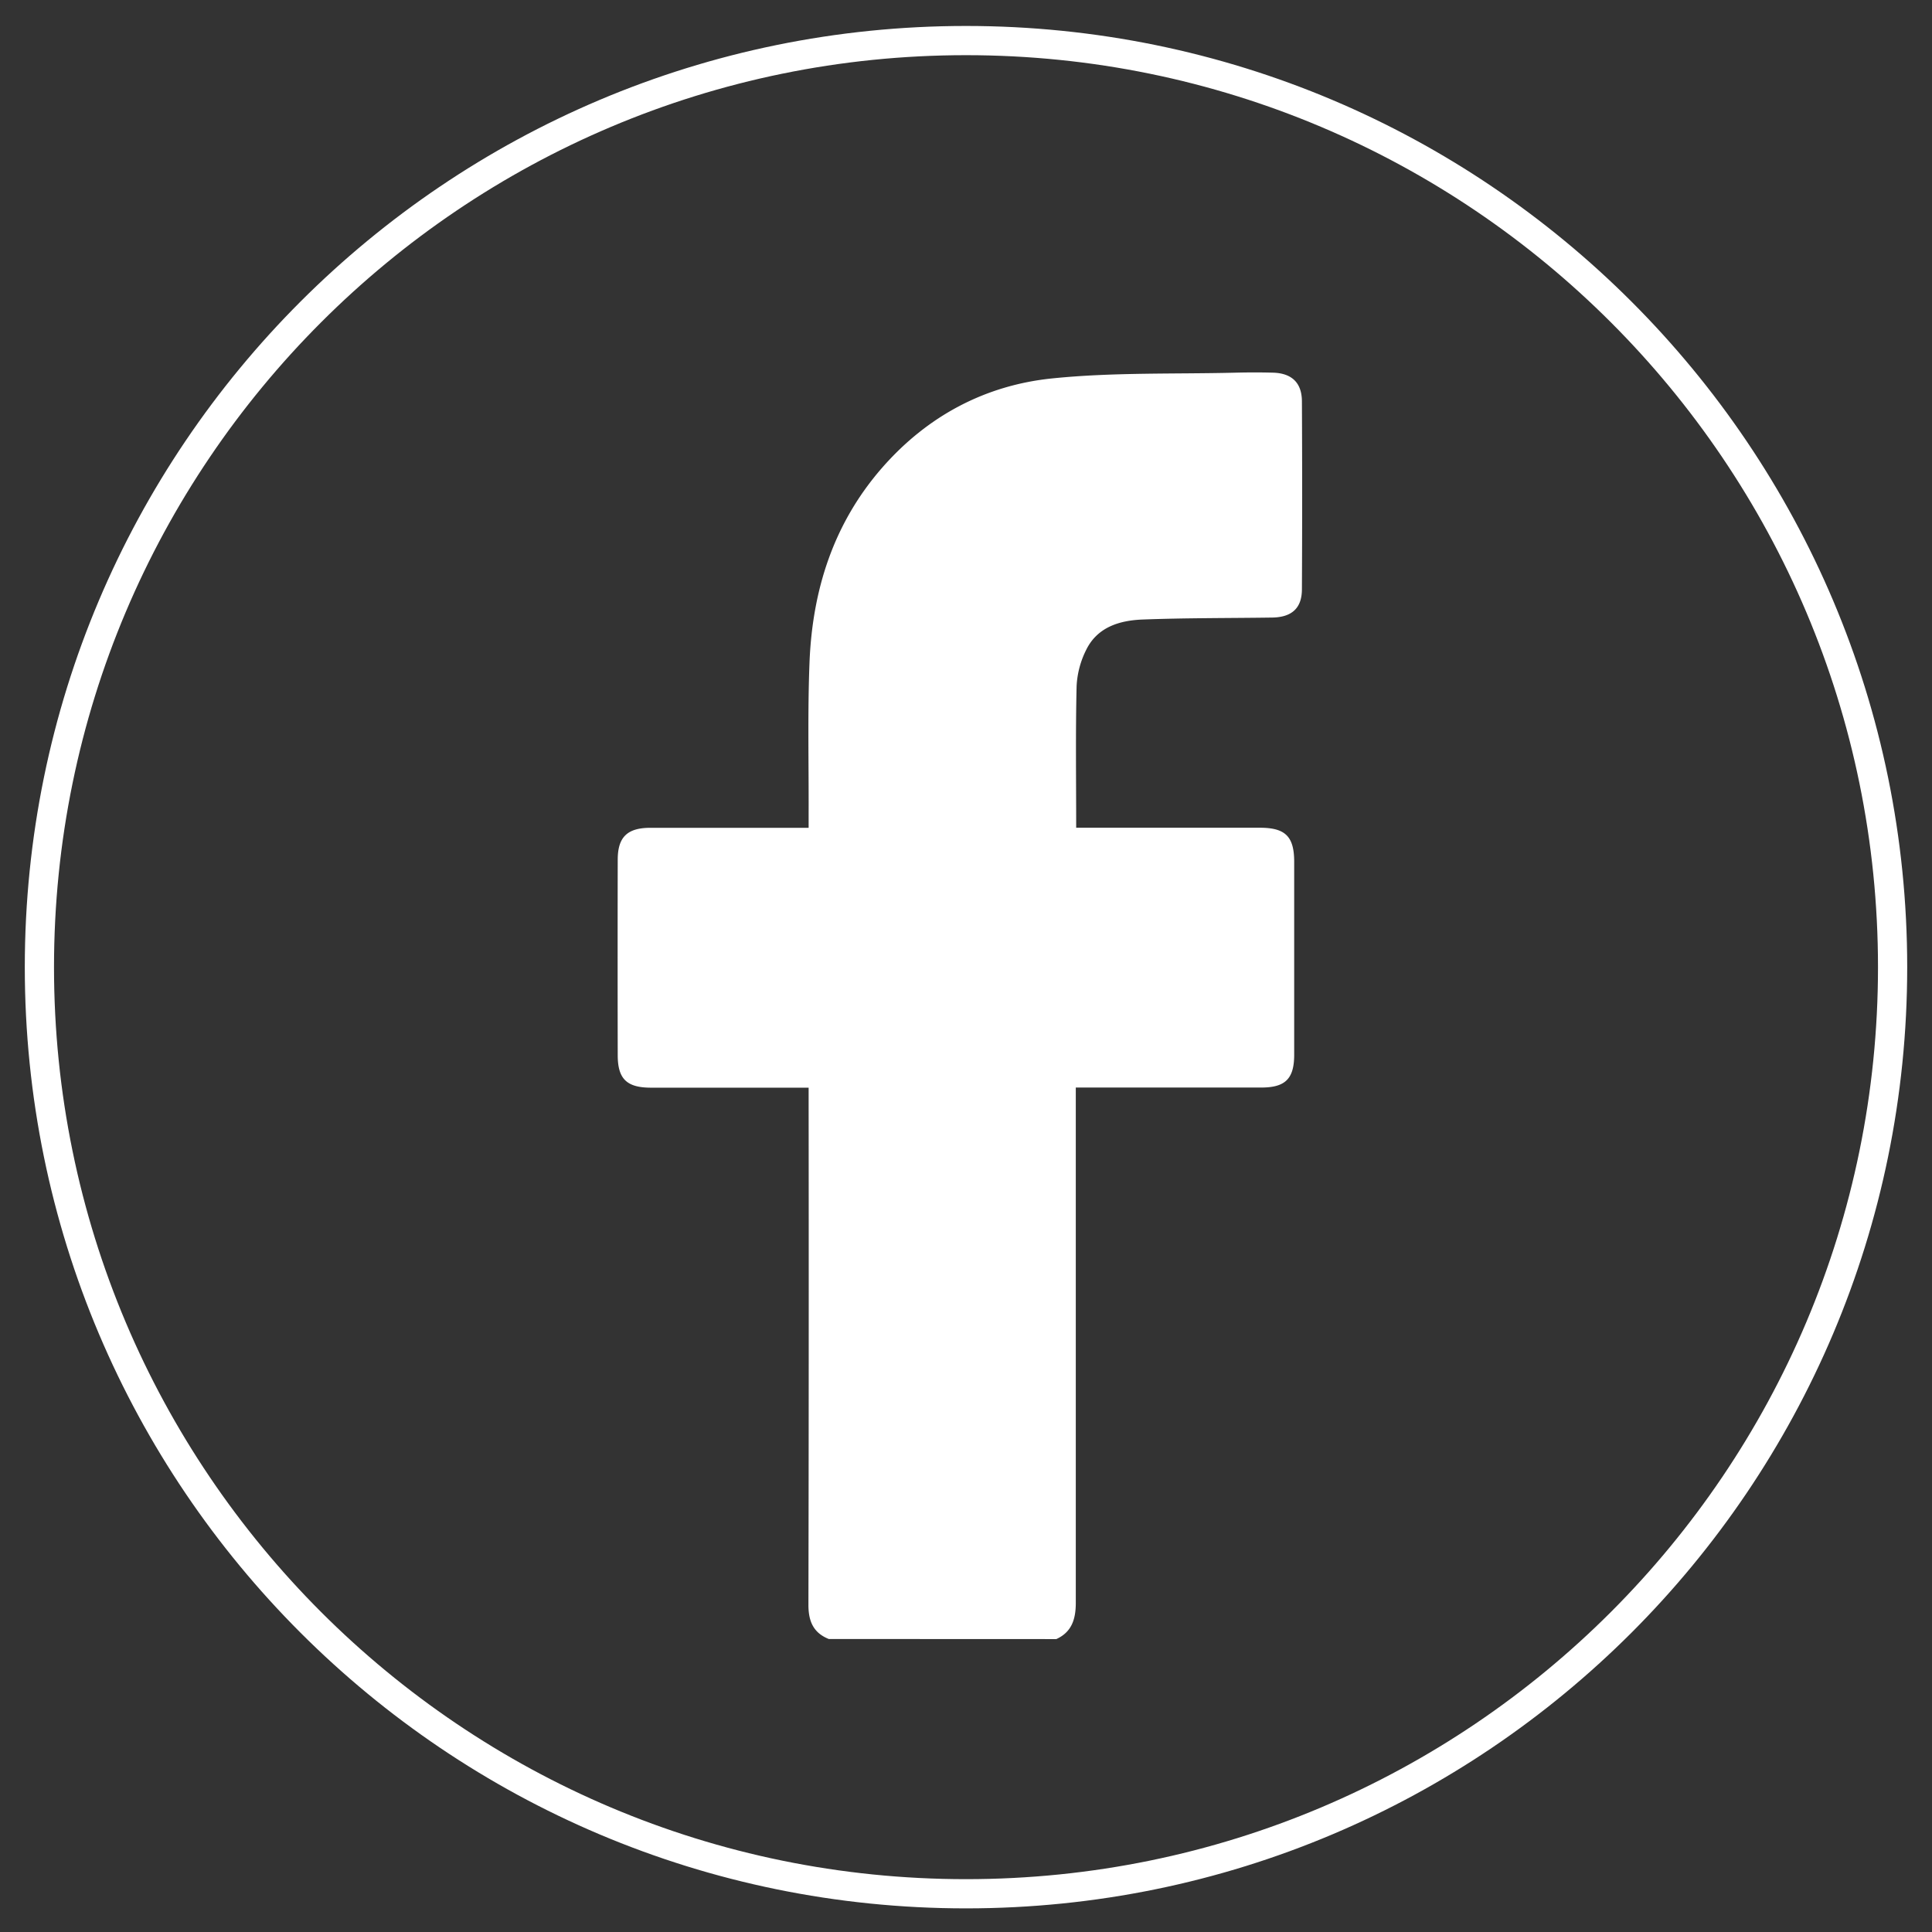
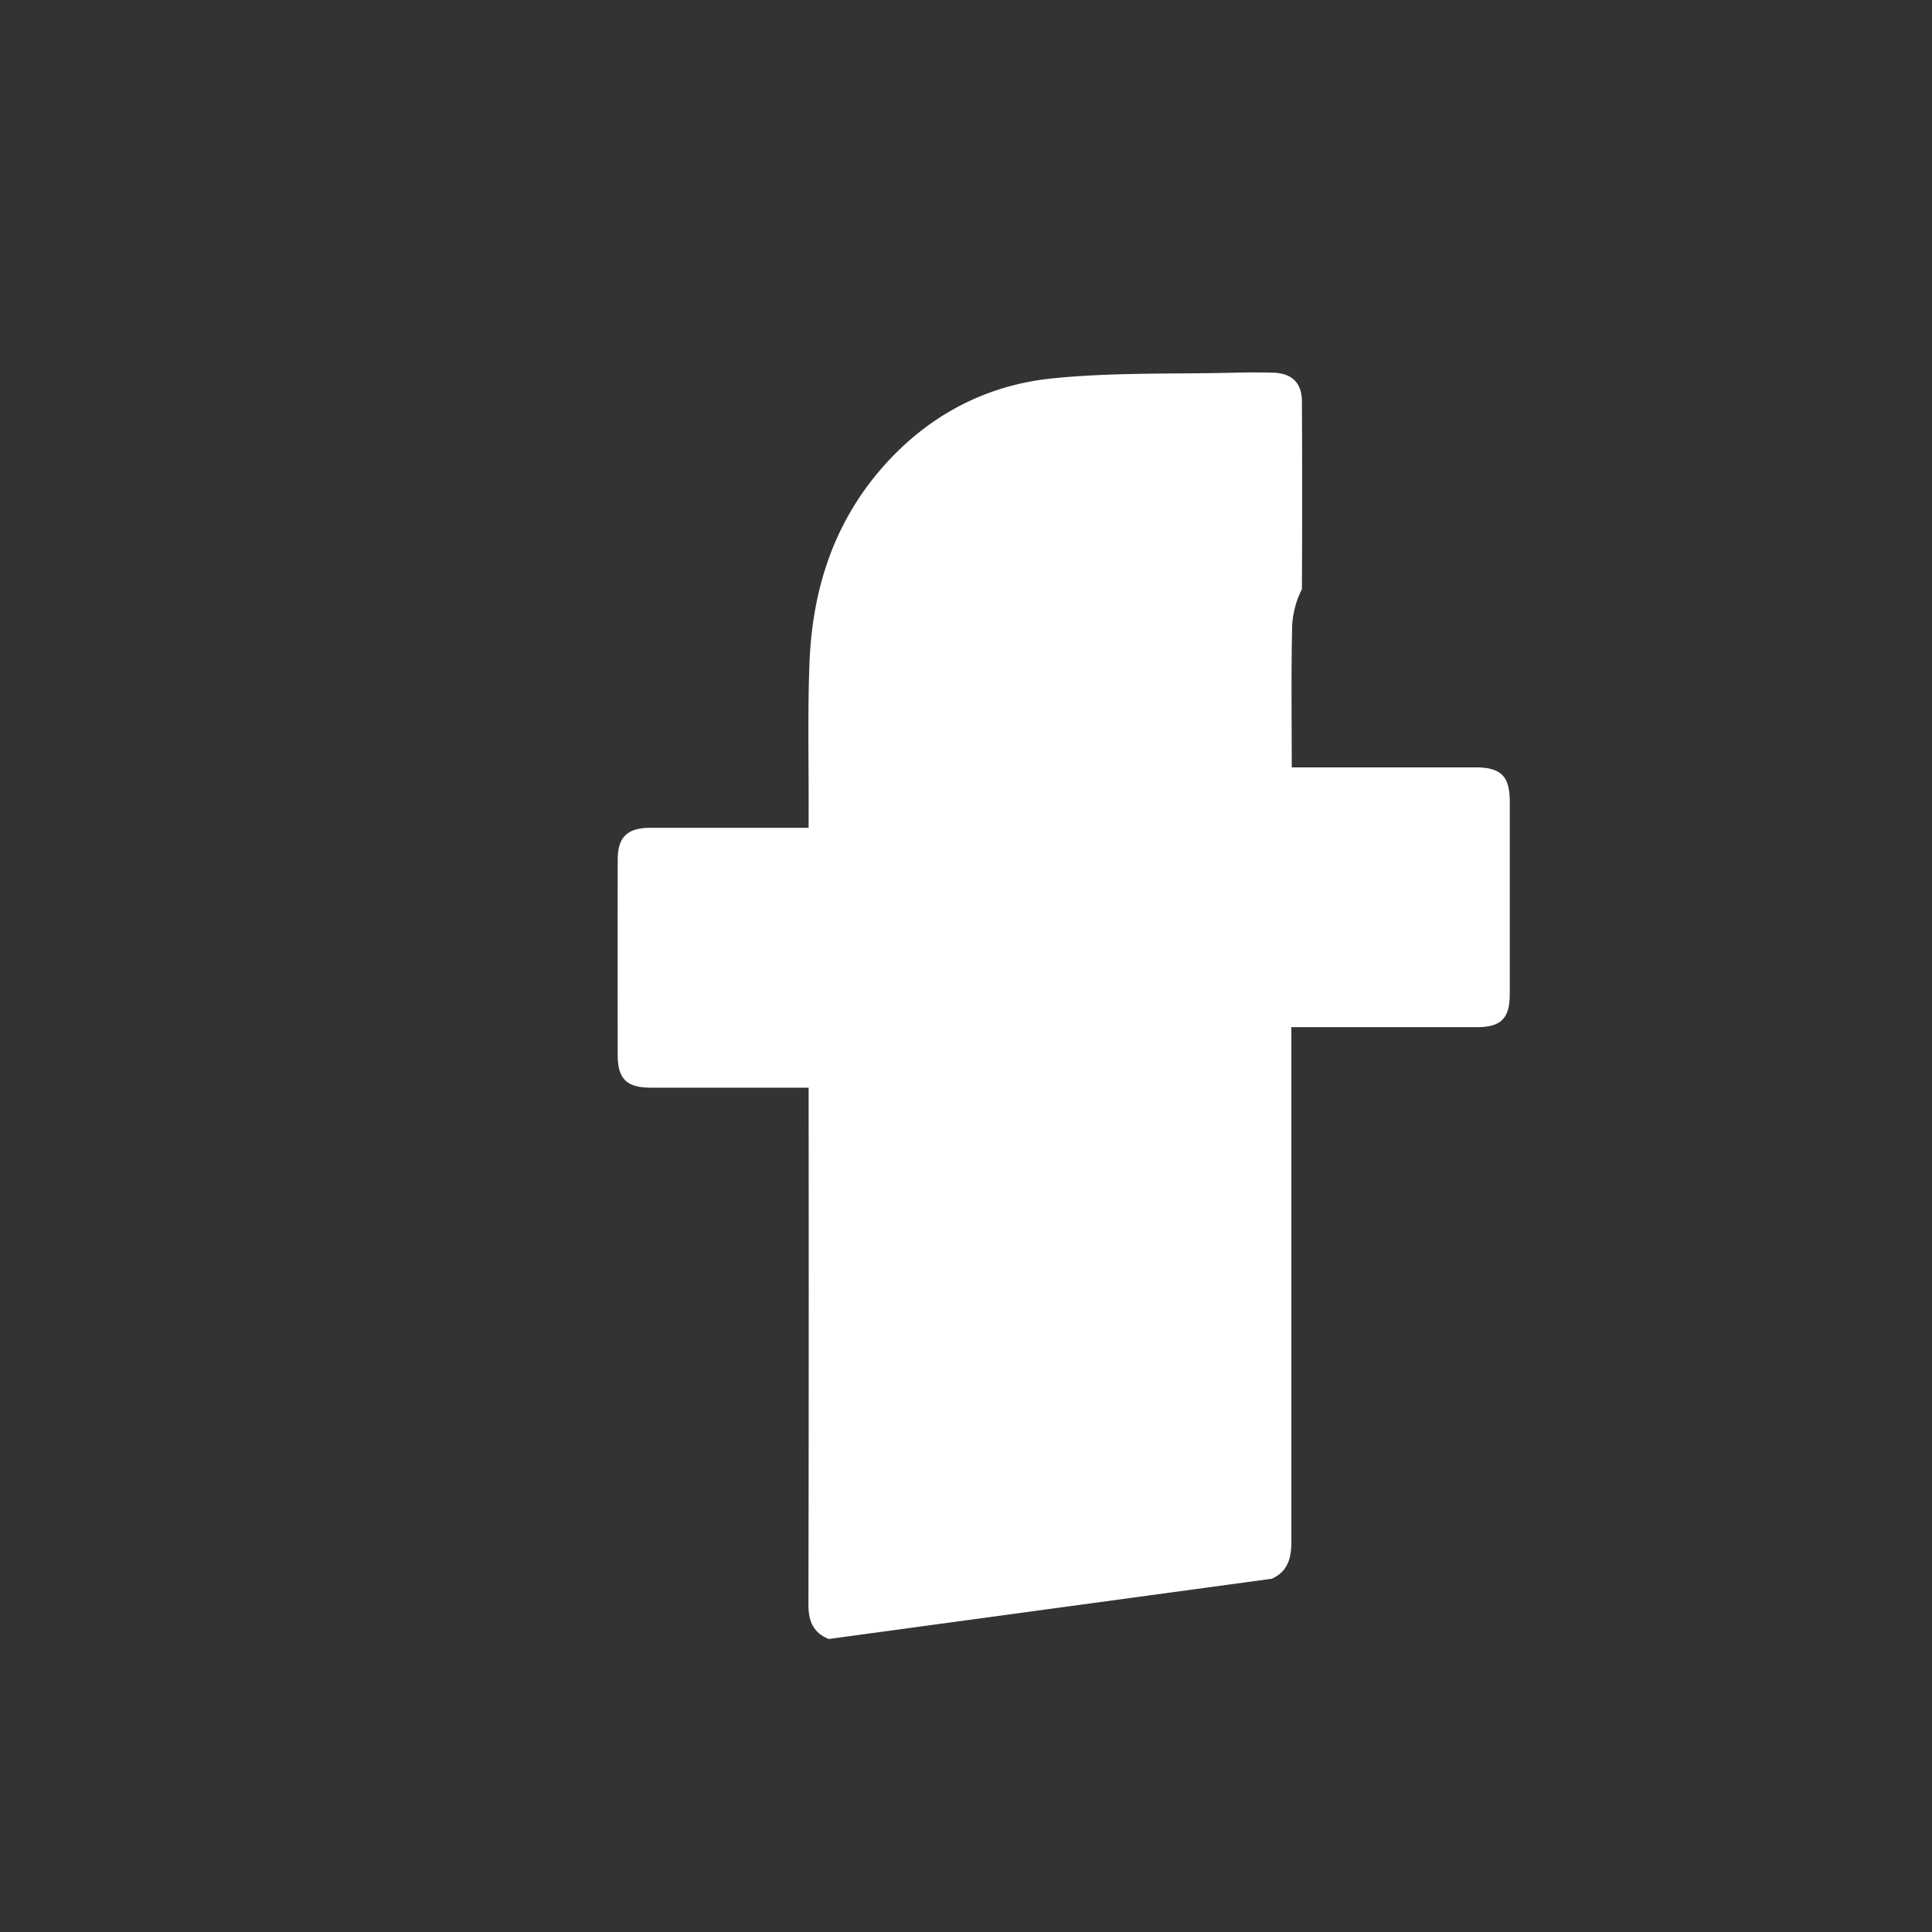
<svg xmlns="http://www.w3.org/2000/svg" viewBox="0 0 595.28 595.28">
  <rect x="0" y="0" width="595.28" height="595.28" fill="#333333" stroke="none" />
  <defs>
    <style>.cls-1{fill:#fff;}</style>
  </defs>
  <g id="BG">
-     <path class="cls-1" d="M297.64,8c-160.18,0-290,129.85-290,290s129.85,290,290,290,290-129.86,290-290S457.82,8,297.64,8Zm0,571c-155.2,0-281-125.81-281-281s125.82-281,281-281,281,125.82,281,281S452.84,579,297.64,579Z" />
-   </g>
+     </g>
  <g id="Logo">
-     <path class="cls-1" d="M255.36,505c-4.79-1.91-6.28-5.53-6.27-10.54q.15-77.18.06-154.33v-5h-4.36q-22.11,0-44.21,0c-7.45,0-10.24-2.67-10.25-10q-.06-30.1,0-60.21c0-7,2.93-9.85,10.06-9.86q22.1,0,44.2,0h4.56v-4.42c.06-15.49-.33-31,.27-46.48.88-22.39,7.39-42.92,22.44-60.11,13.92-15.89,31.7-25.36,52.39-27.46,18.62-1.9,37.51-1.3,56.28-1.76,3.93-.1,7.88-.11,11.81,0,5.68.19,8.77,3.12,8.8,8.8q.15,28.95,0,57.91c0,5.87-3.14,8.65-9.17,8.74-13.33.19-26.67.1-40,.61-7,.28-13.81,2.32-17.25,9.25a27.86,27.86,0,0,0-3,11.26c-.34,14.34-.13,28.69-.13,43.64h56.6c7.86,0,10.57,2.7,10.57,10.5q0,29.73,0,59.45c0,7.39-2.73,10.09-10.12,10.1q-26.29,0-52.59,0h-4.58v4.77q0,77,0,154c0,5-1.23,9-6,11.17Z" />
+     <path class="cls-1" d="M255.36,505c-4.79-1.91-6.28-5.53-6.27-10.54q.15-77.18.06-154.33v-5h-4.36q-22.11,0-44.21,0c-7.45,0-10.24-2.67-10.25-10q-.06-30.1,0-60.21c0-7,2.93-9.85,10.06-9.86q22.1,0,44.2,0h4.56v-4.42c.06-15.49-.33-31,.27-46.48.88-22.39,7.39-42.92,22.44-60.11,13.92-15.89,31.7-25.36,52.39-27.46,18.62-1.9,37.51-1.3,56.28-1.76,3.93-.1,7.88-.11,11.81,0,5.68.19,8.77,3.12,8.8,8.8q.15,28.95,0,57.91a27.86,27.86,0,0,0-3,11.26c-.34,14.34-.13,28.69-.13,43.64h56.6c7.86,0,10.57,2.7,10.57,10.5q0,29.73,0,59.45c0,7.39-2.73,10.09-10.12,10.1q-26.29,0-52.59,0h-4.58v4.77q0,77,0,154c0,5-1.23,9-6,11.17Z" />
  </g>
</svg>